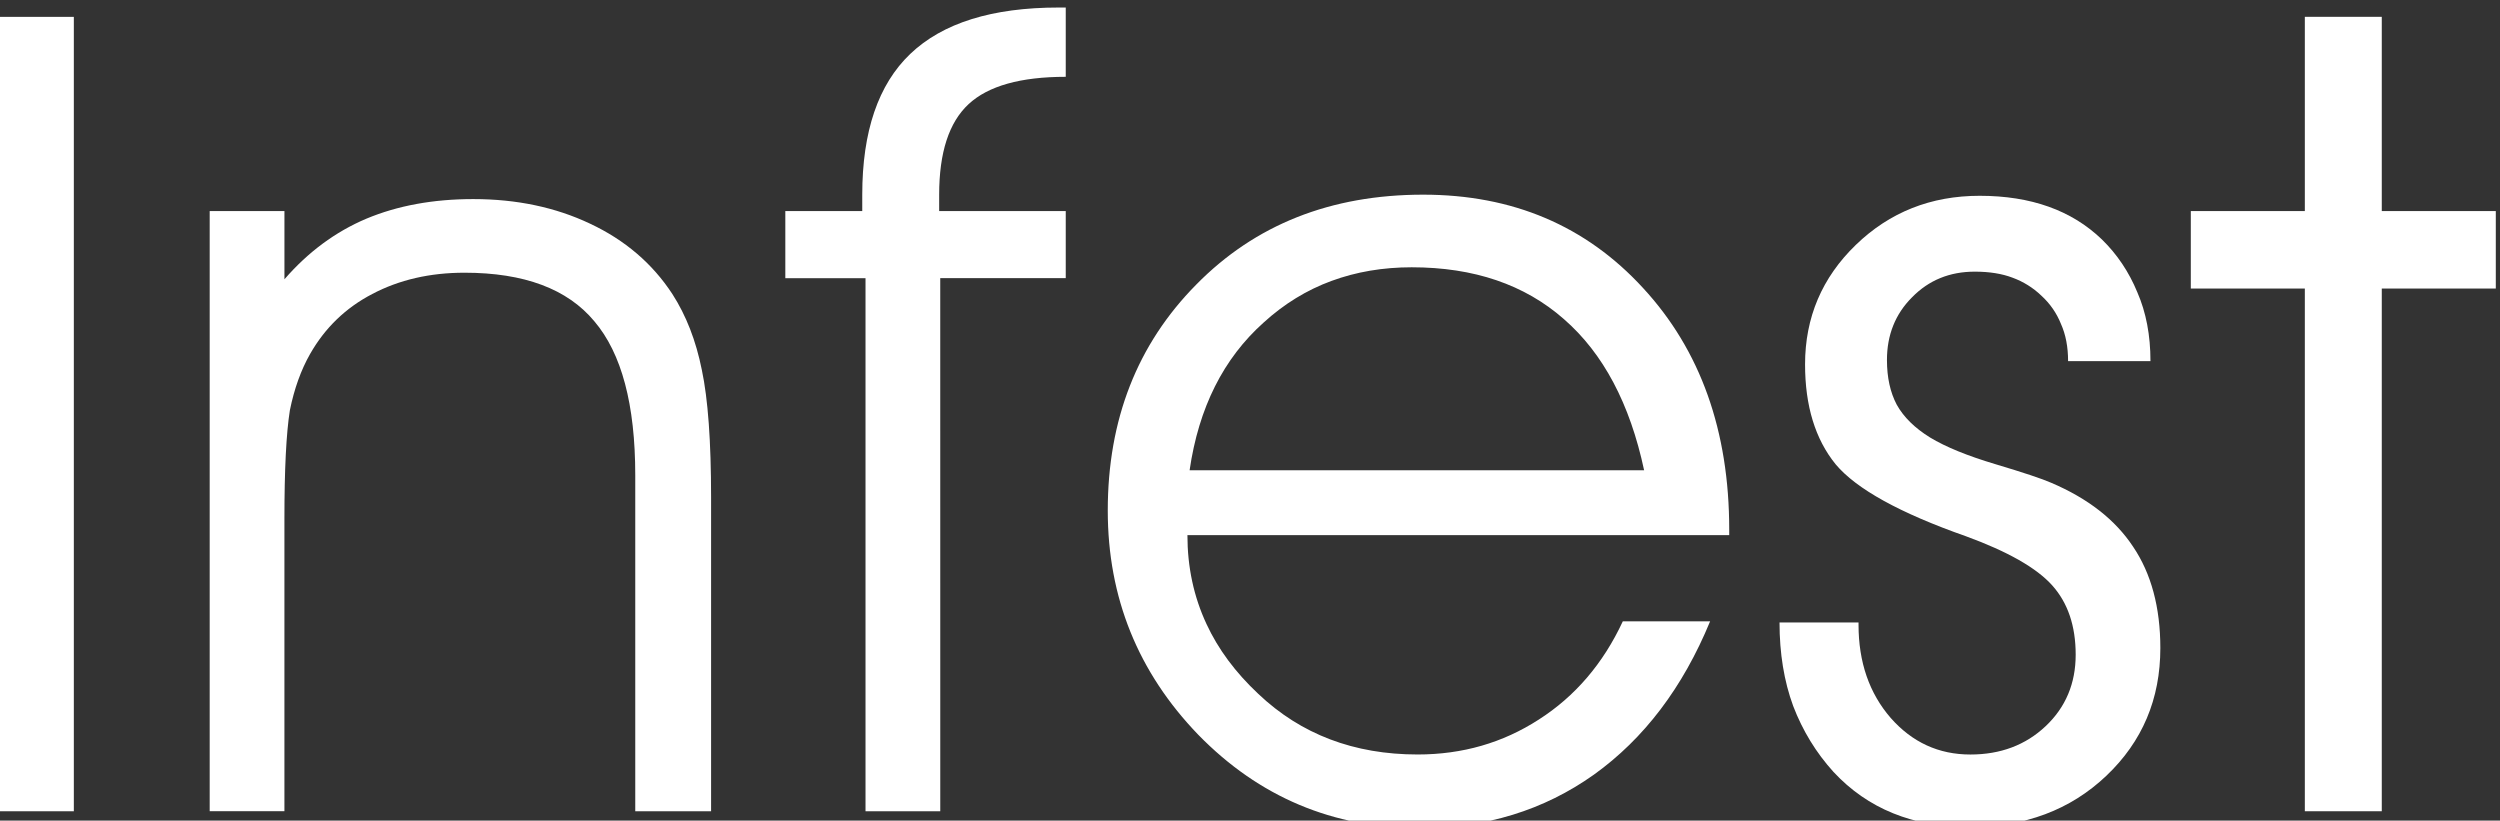
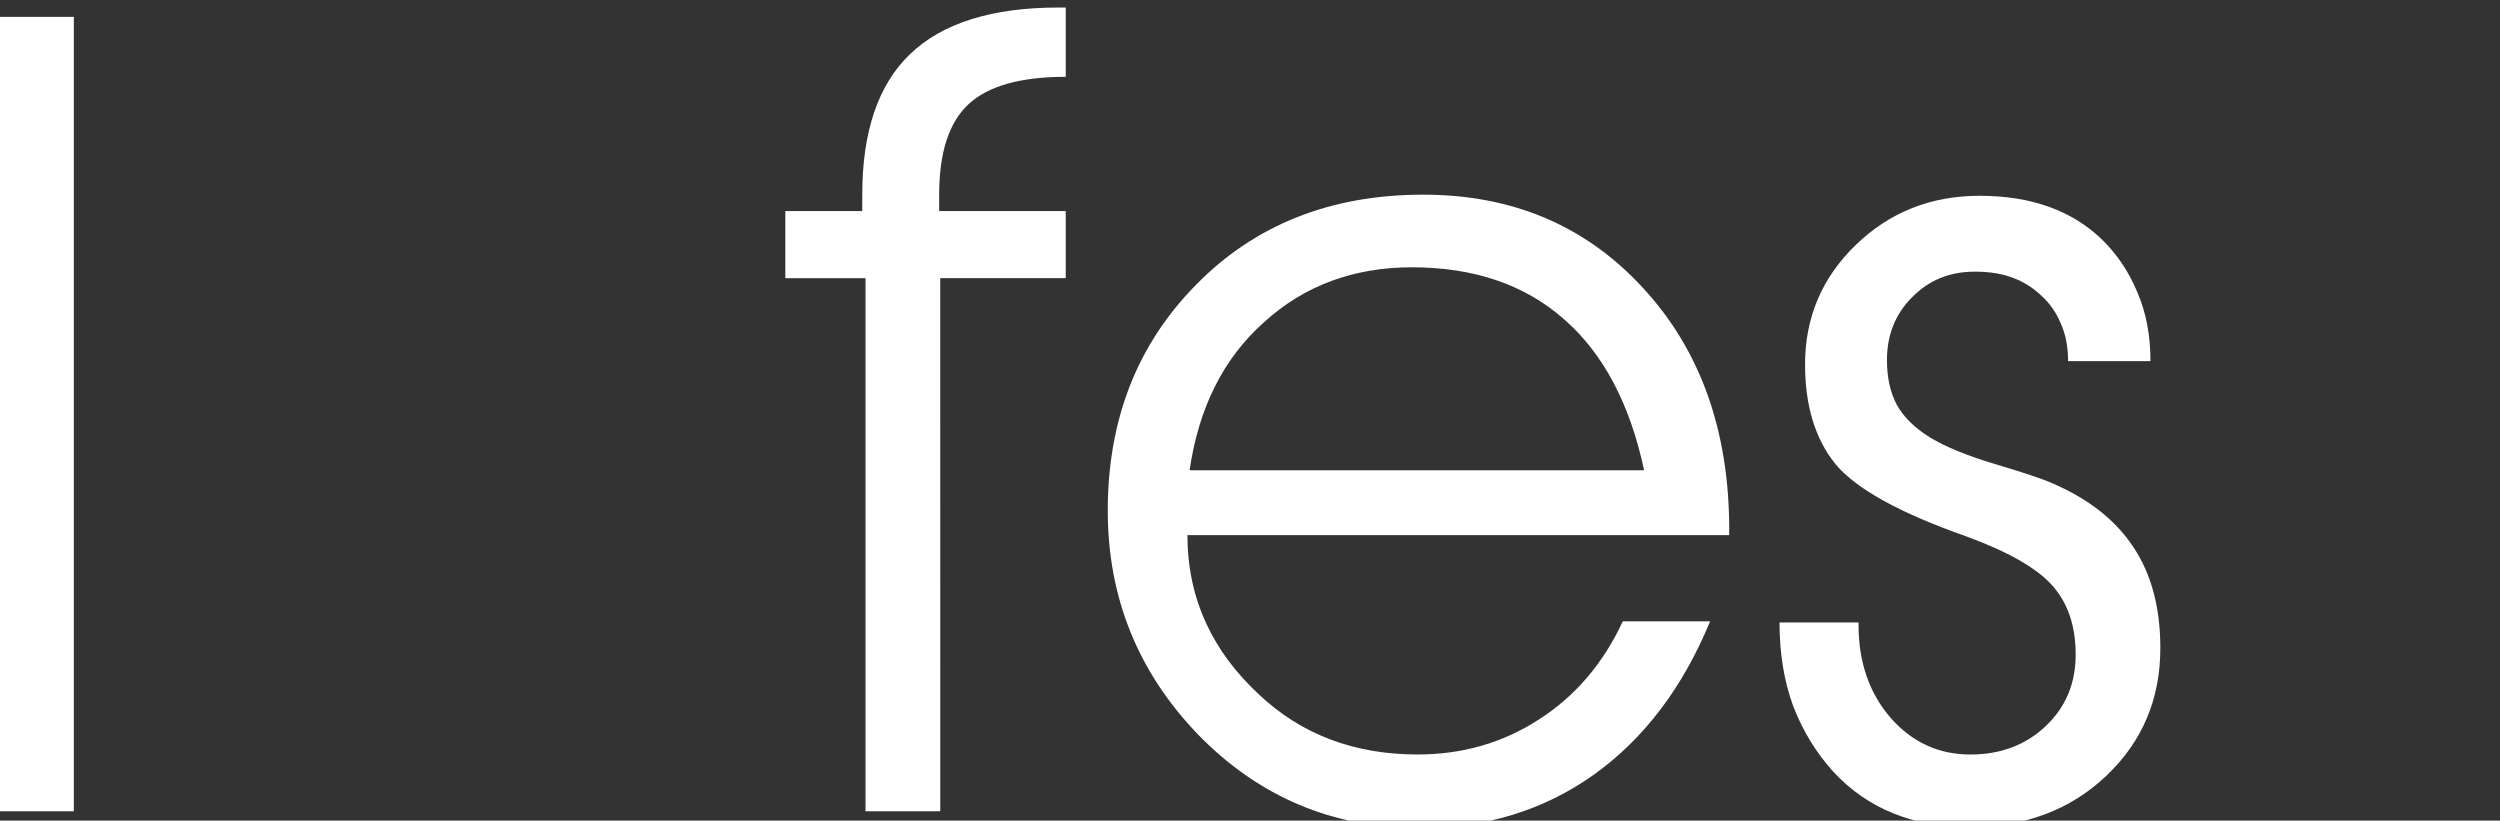
<svg xmlns="http://www.w3.org/2000/svg" xmlns:ns1="http://www.inkscape.org/namespaces/inkscape" xmlns:ns2="http://sodipodi.sourceforge.net/DTD/sodipodi-0.dtd" width="106.552mm" height="34.975mm" viewBox="0 0 106.552 34.975" version="1.1" id="svg4719" ns1:version="0.92.5 (2060ec1f9f, 2020-04-08)" ns2:docname="logo-infest-white.svg">
  <rect x="0" y="0" width="106.552" height="34.975" fill="#333333" stroke="none" />
  <defs id="defs4713" />
  <ns2:namedview id="base" pagecolor="#ffffff" bordercolor="#666666" borderopacity="1.0" ns1:pageopacity="0.0" ns1:pageshadow="2" ns1:zoom="1.979899" ns1:cx="228.07524" ns1:cy="105.89886" ns1:document-units="mm" ns1:current-layer="layer1" showgrid="false" ns1:window-width="1920" ns1:window-height="1021" ns1:window-x="0" ns1:window-y="27" ns1:window-maximized="1" />
  <g ns1:label="Layer 1" ns1:groupmode="layer" id="layer1" transform="translate(0,-262.025)">
    <g aria-label="Infest" style="font-style:normal;font-variant:normal;font-weight:normal;font-stretch:normal;font-size:3.175px;line-height:0%;font-family:'WenQuanYi Micro Hei';-inkscape-font-specification:'WenQuanYi Micro Hei';letter-spacing:0px;word-spacing:0px;fill:#ffffff;fill-opacity:1;stroke:none;stroke-width:0.265" id="text4685">
      <path d="m 3.147,296.601 h -3.325 v -33.858 H 3.147 Z" style="font-size:47.625px;line-height:1.25;font-family:'AvantGarde Normal';-inkscape-font-specification:'AvantGarde Normal';fill:#ffffff;fill-opacity:1;stroke-width:0.265" id="path5291" ns1:connector-curvature="0" />
-       <path d="m 8.937,271.021 h 3.186 v 2.907 q 1.512,-1.744 3.488,-2.581 2,-0.837 4.558,-0.837 2.767,0 4.976,1.046 2.232,1.046 3.511,3 0.884,1.372 1.256,3.232 0.395,1.86 0.395,5.442 v 13.371 h -3.232 v -14.325 q 0,-4.511 -1.744,-6.558 -1.721,-2.07 -5.535,-2.07 -2.209,0 -3.93,0.907 -1.698,0.884 -2.651,2.558 -0.581,1.023 -0.86,2.395 -0.233,1.465 -0.233,4.651 v 12.441 H 8.937 Z" style="font-size:47.625px;line-height:1.25;font-family:'AvantGarde Normal';-inkscape-font-specification:'AvantGarde Normal';fill:#ffffff;fill-opacity:1;stroke-width:0.265" id="path5293" ns1:connector-curvature="0" />
      <path d="m 40.075,296.601 h -3.186 v -22.72 h -3.418 v -2.86 h 3.279 v -0.698 q 0,-4.046 2.046,-6 2.07,-1.977 6.325,-1.977 h 0.302 v 2.953 q -2.884,0 -4.139,1.163 -1.256,1.163 -1.256,3.86 v 0.698 h 5.395 v 2.86 h -5.349 z" style="font-size:47.625px;line-height:1.25;font-family:'AvantGarde Normal';-inkscape-font-specification:'AvantGarde Normal';fill:#ffffff;fill-opacity:1;stroke-width:0.265" id="path5295" ns1:connector-curvature="0" />
      <path d="M 73.701,284.834 H 50.609 q 0,2.046 0.814,3.79 0.744,1.605 2.209,2.977 2.721,2.581 6.79,2.581 2.86,0 5.162,-1.488 2.325,-1.488 3.581,-4.186 h 3.721 q -1.744,4.232 -4.953,6.534 -3.209,2.279 -7.418,2.279 -5.558,0 -9.441,-3.977 -3.86,-4 -3.86,-9.558 0,-5.814 3.767,-9.627 3.767,-3.837 9.674,-3.837 5.721,0 9.372,3.977 3.674,3.977 3.674,10.302 z m -3.628,-2.767 q -0.907,-4.256 -3.418,-6.441 -2.511,-2.209 -6.488,-2.209 -1.837,0 -3.418,0.581 -1.581,0.581 -2.884,1.767 -2.581,2.302 -3.163,6.302 z" style="font-size:47.625px;line-height:1.25;font-family:'AvantGarde Normal';-inkscape-font-specification:'AvantGarde Normal';fill:#ffffff;fill-opacity:1;stroke-width:0.265" id="path5297" ns1:connector-curvature="0" />
      <path d="m 75.84,288.555 h 3.372 v 0.093 q 0,2.395 1.372,3.977 1.372,1.558 3.395,1.558 1.93,0 3.209,-1.209 1.279,-1.209 1.279,-3.046 0,-1.837 -1,-2.953 -1,-1.116 -3.674,-2.093 -4.232,-1.488 -5.558,-3.07 -1.302,-1.605 -1.302,-4.256 0,-3 2.163,-5.093 2.163,-2.093 5.279,-2.093 3.279,0 5.209,1.86 0.977,0.953 1.512,2.256 0.558,1.279 0.558,2.93 h -3.511 q 0,-0.907 -0.302,-1.581 -0.279,-0.698 -0.837,-1.209 -0.535,-0.512 -1.232,-0.767 -0.674,-0.256 -1.605,-0.256 -1.605,0 -2.674,1.093 -1.07,1.07 -1.07,2.674 0,1.116 0.419,1.907 0.442,0.791 1.419,1.395 1,0.605 2.791,1.139 1.791,0.535 2.372,0.791 2.349,1 3.488,2.721 1.163,1.721 1.163,4.325 0,3.256 -2.302,5.442 -2.302,2.186 -5.837,2.186 -3.604,0 -5.79,-2.349 -1.116,-1.232 -1.721,-2.814 -0.581,-1.581 -0.581,-3.558 z" style="font-size:47.625px;line-height:1.25;font-family:'AvantGarde Normal';-inkscape-font-specification:'AvantGarde Normal';fill:#ffffff;fill-opacity:1;stroke-width:0.265" id="path5299" ns1:connector-curvature="0" />
-       <path d="m 98.234,296.601 v -22.278 h -4.86 v -3.302 h 4.86 v -8.279 h 3.279 v 8.279 h 4.86 v 3.302 h -4.86 v 22.278 z" style="font-size:47.625px;line-height:1.25;font-family:'AvantGarde Normal';-inkscape-font-specification:'AvantGarde Normal';fill:#ffffff;fill-opacity:1;stroke-width:0.265" id="path5301" ns1:connector-curvature="0" />
    </g>
  </g>
</svg>